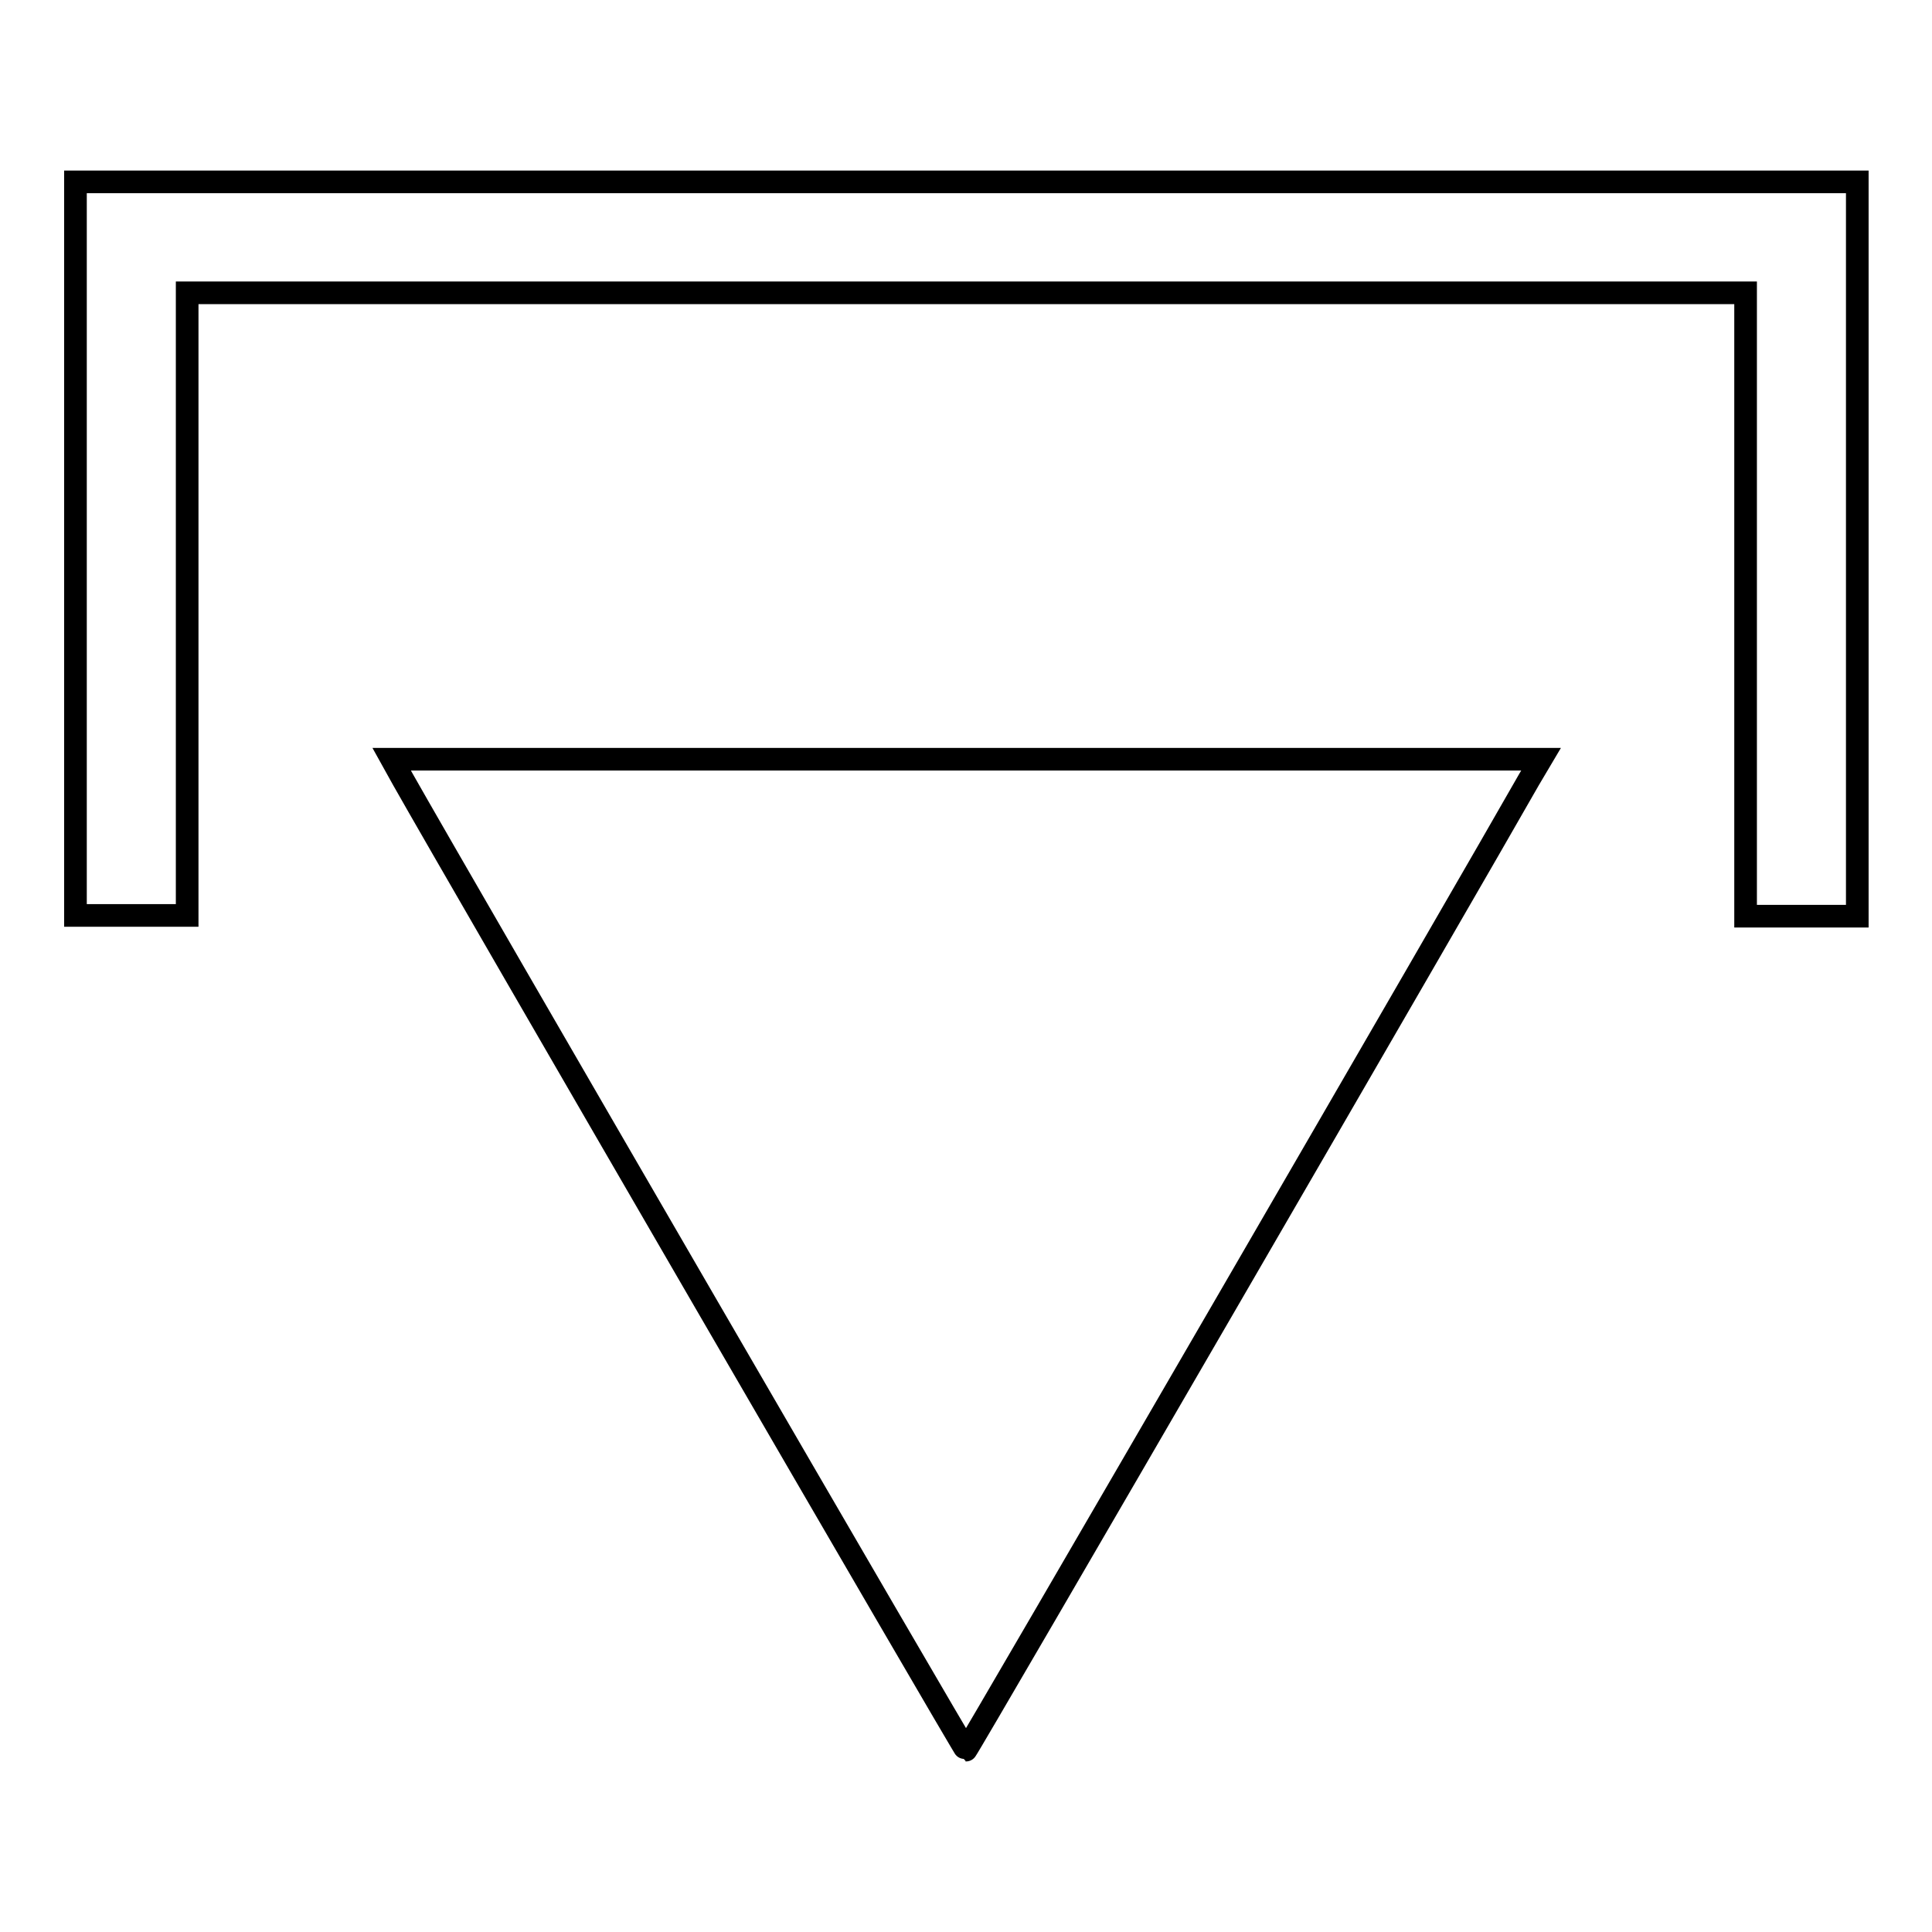
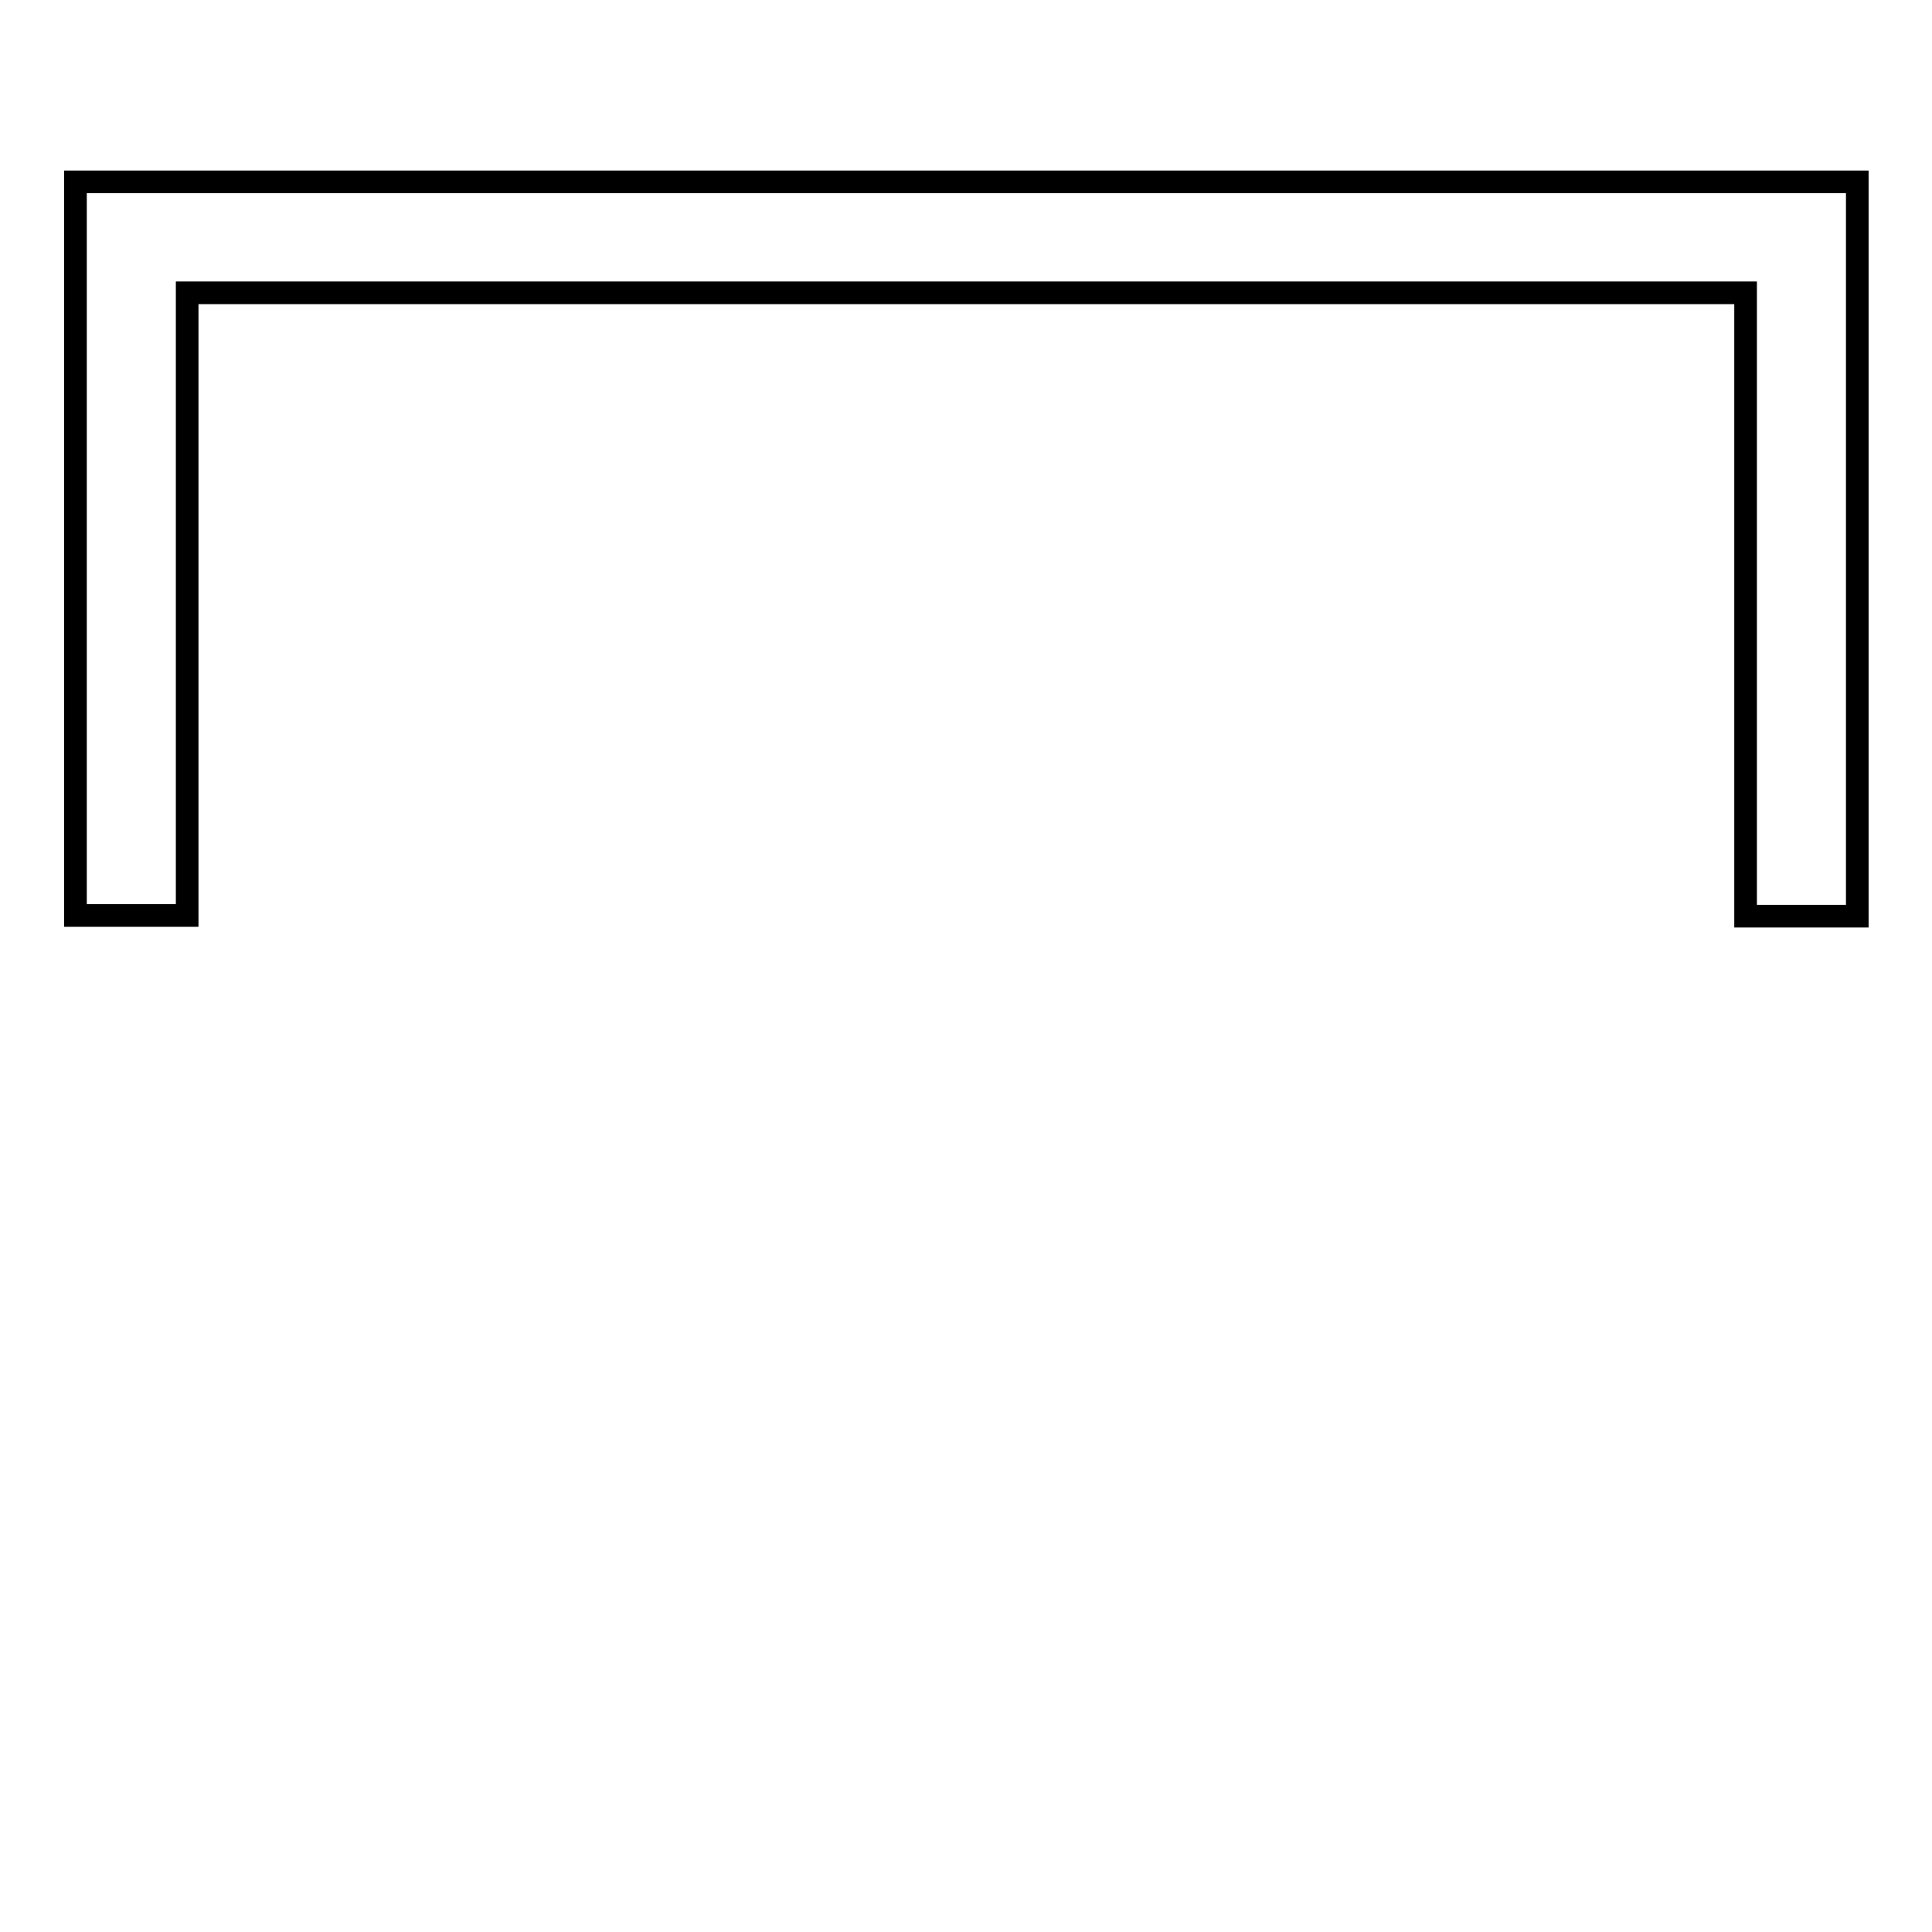
<svg xmlns="http://www.w3.org/2000/svg" version="1.1" x="0px" y="0px" viewBox="0 0 256 256" enable-background="new 0 0 256 256" xml:space="preserve">
  <g>
    <g>
      <g>
        <path stroke-width="3" fill-opacity="0" stroke="#000000" d="M10,72.7v48.6h7.4h7.4V80.1V38.8H128h103.3v41.3v41.3h7.4h7.4V72.7V24.1H128H10V72.7z" />
-         <path stroke-width="3" fill-opacity="0" stroke="#000000" d="M53.4,103.3c7.4,13.1,74.4,128.6,74.6,128.6s67-115.2,74.6-128.6l1.6-2.7H128H51.9L53.4,103.3z" />
      </g>
    </g>
  </g>
</svg>